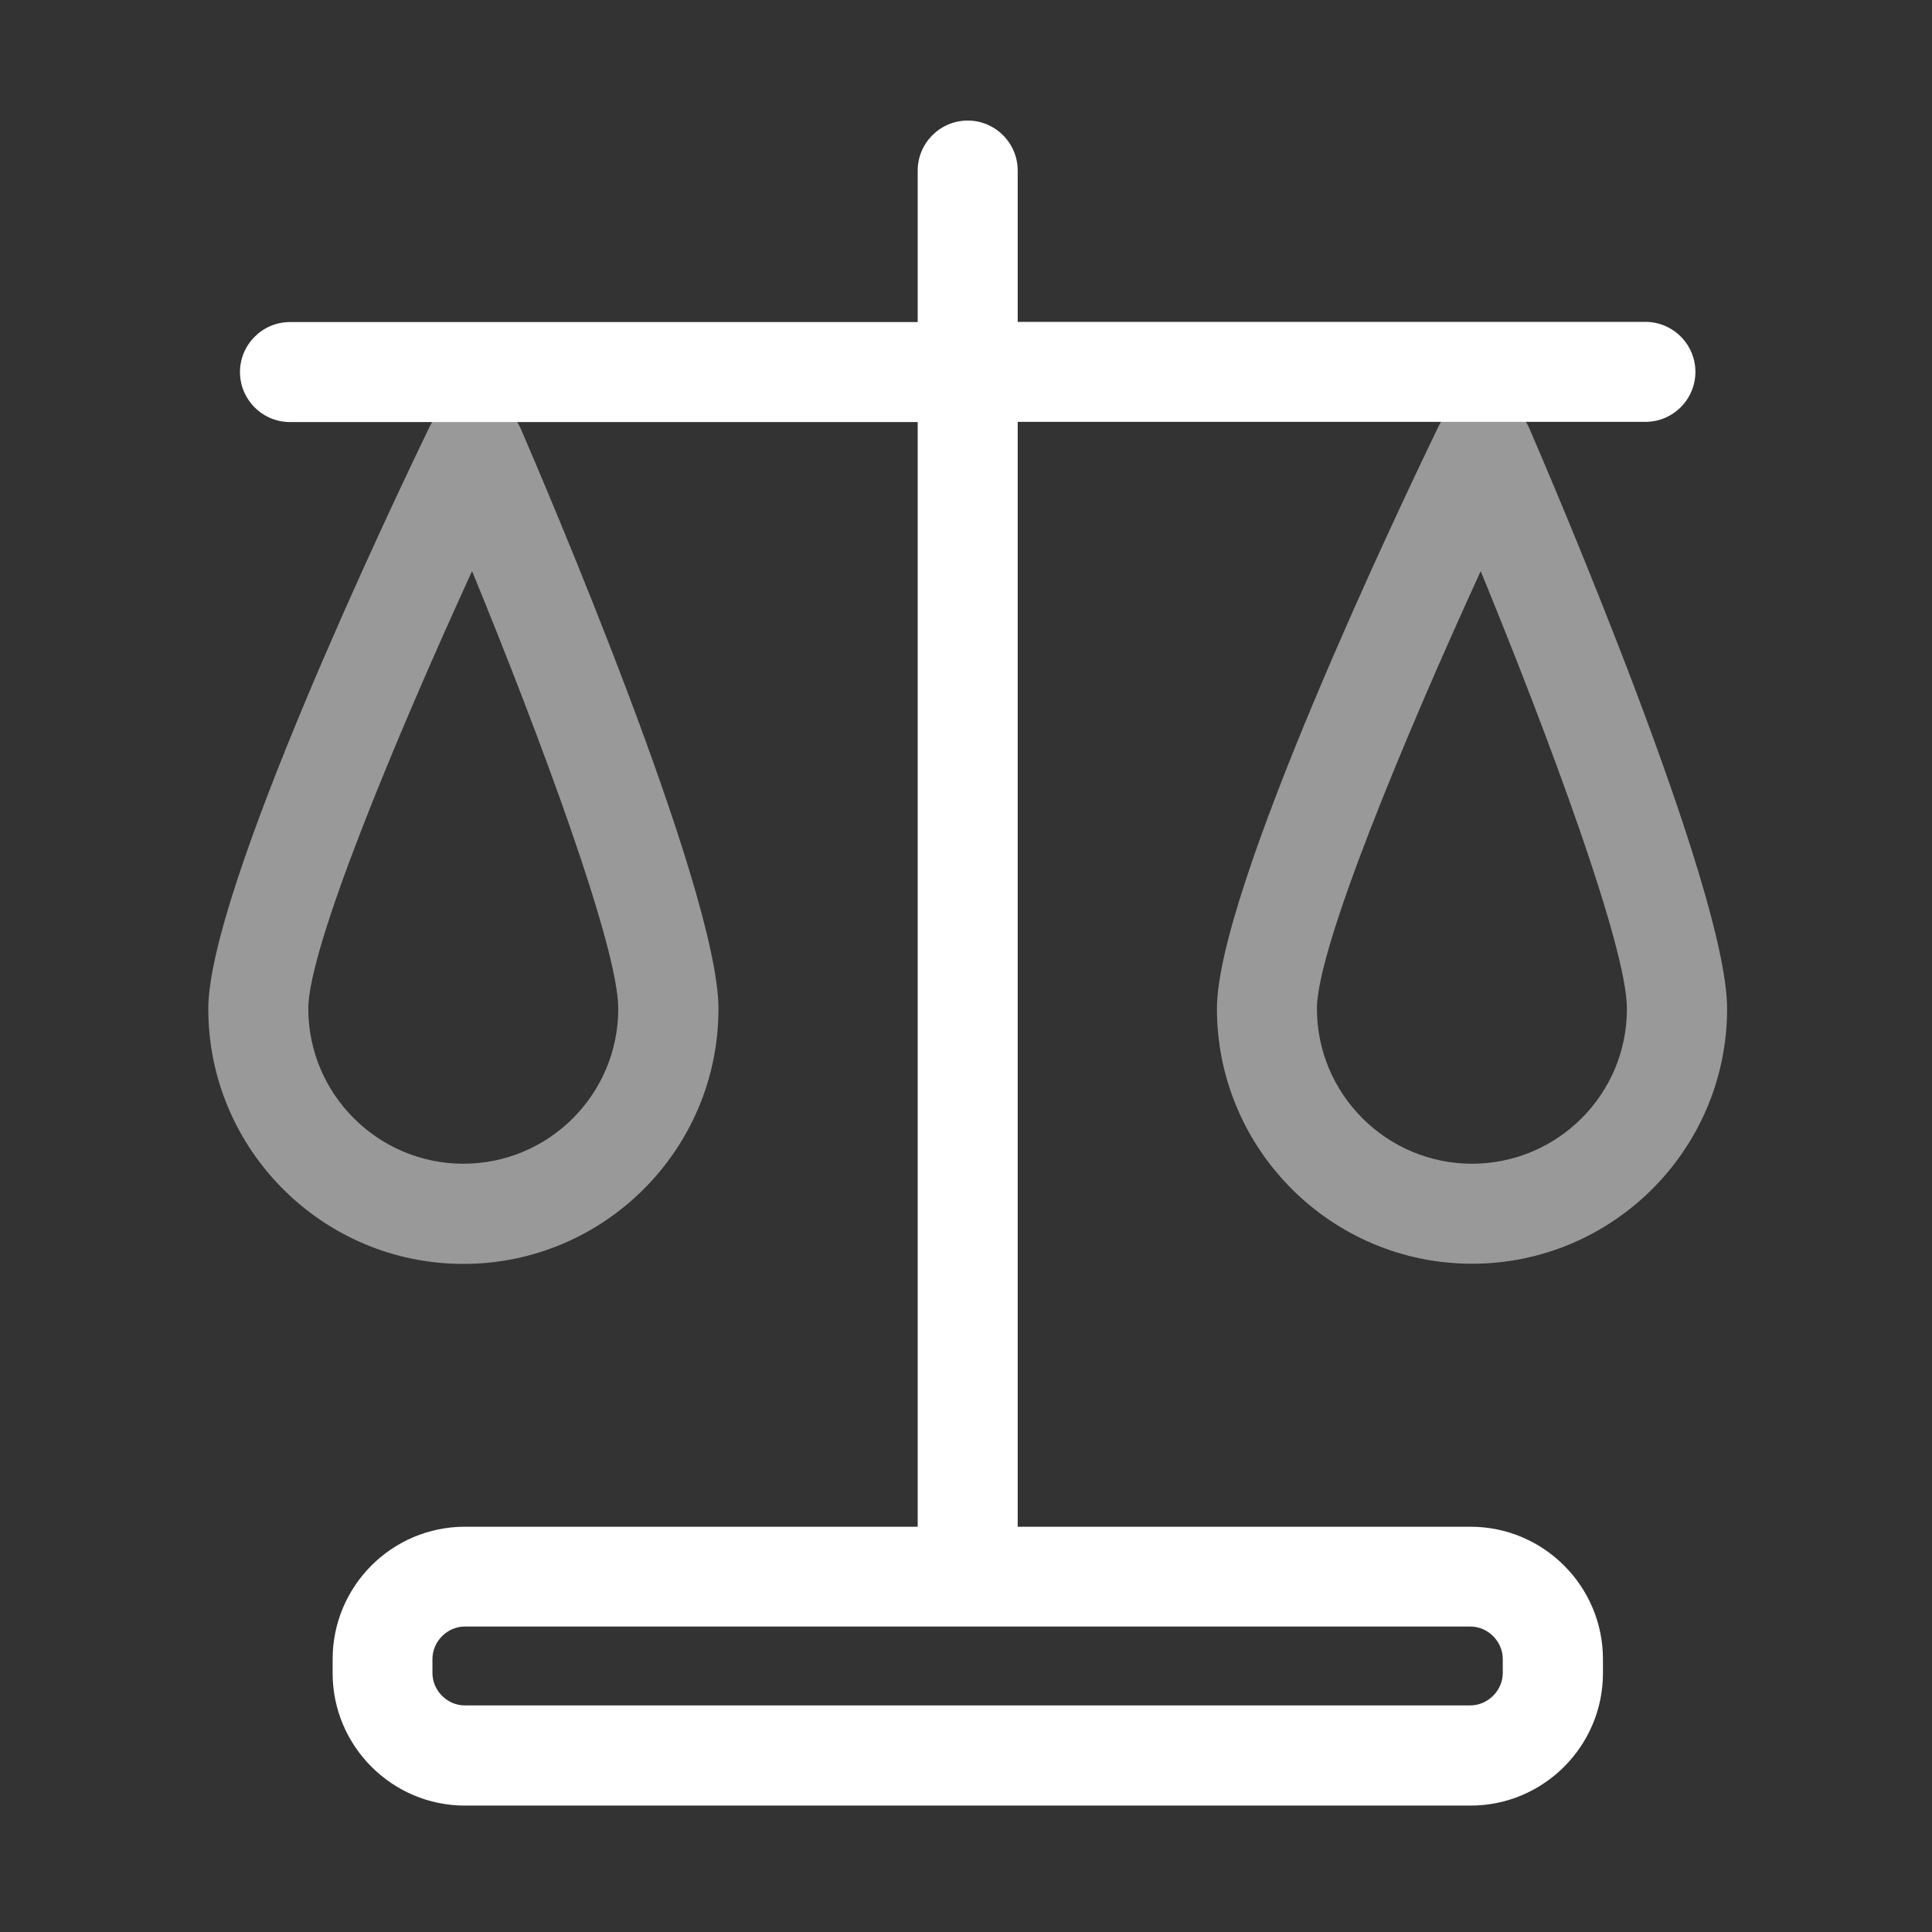
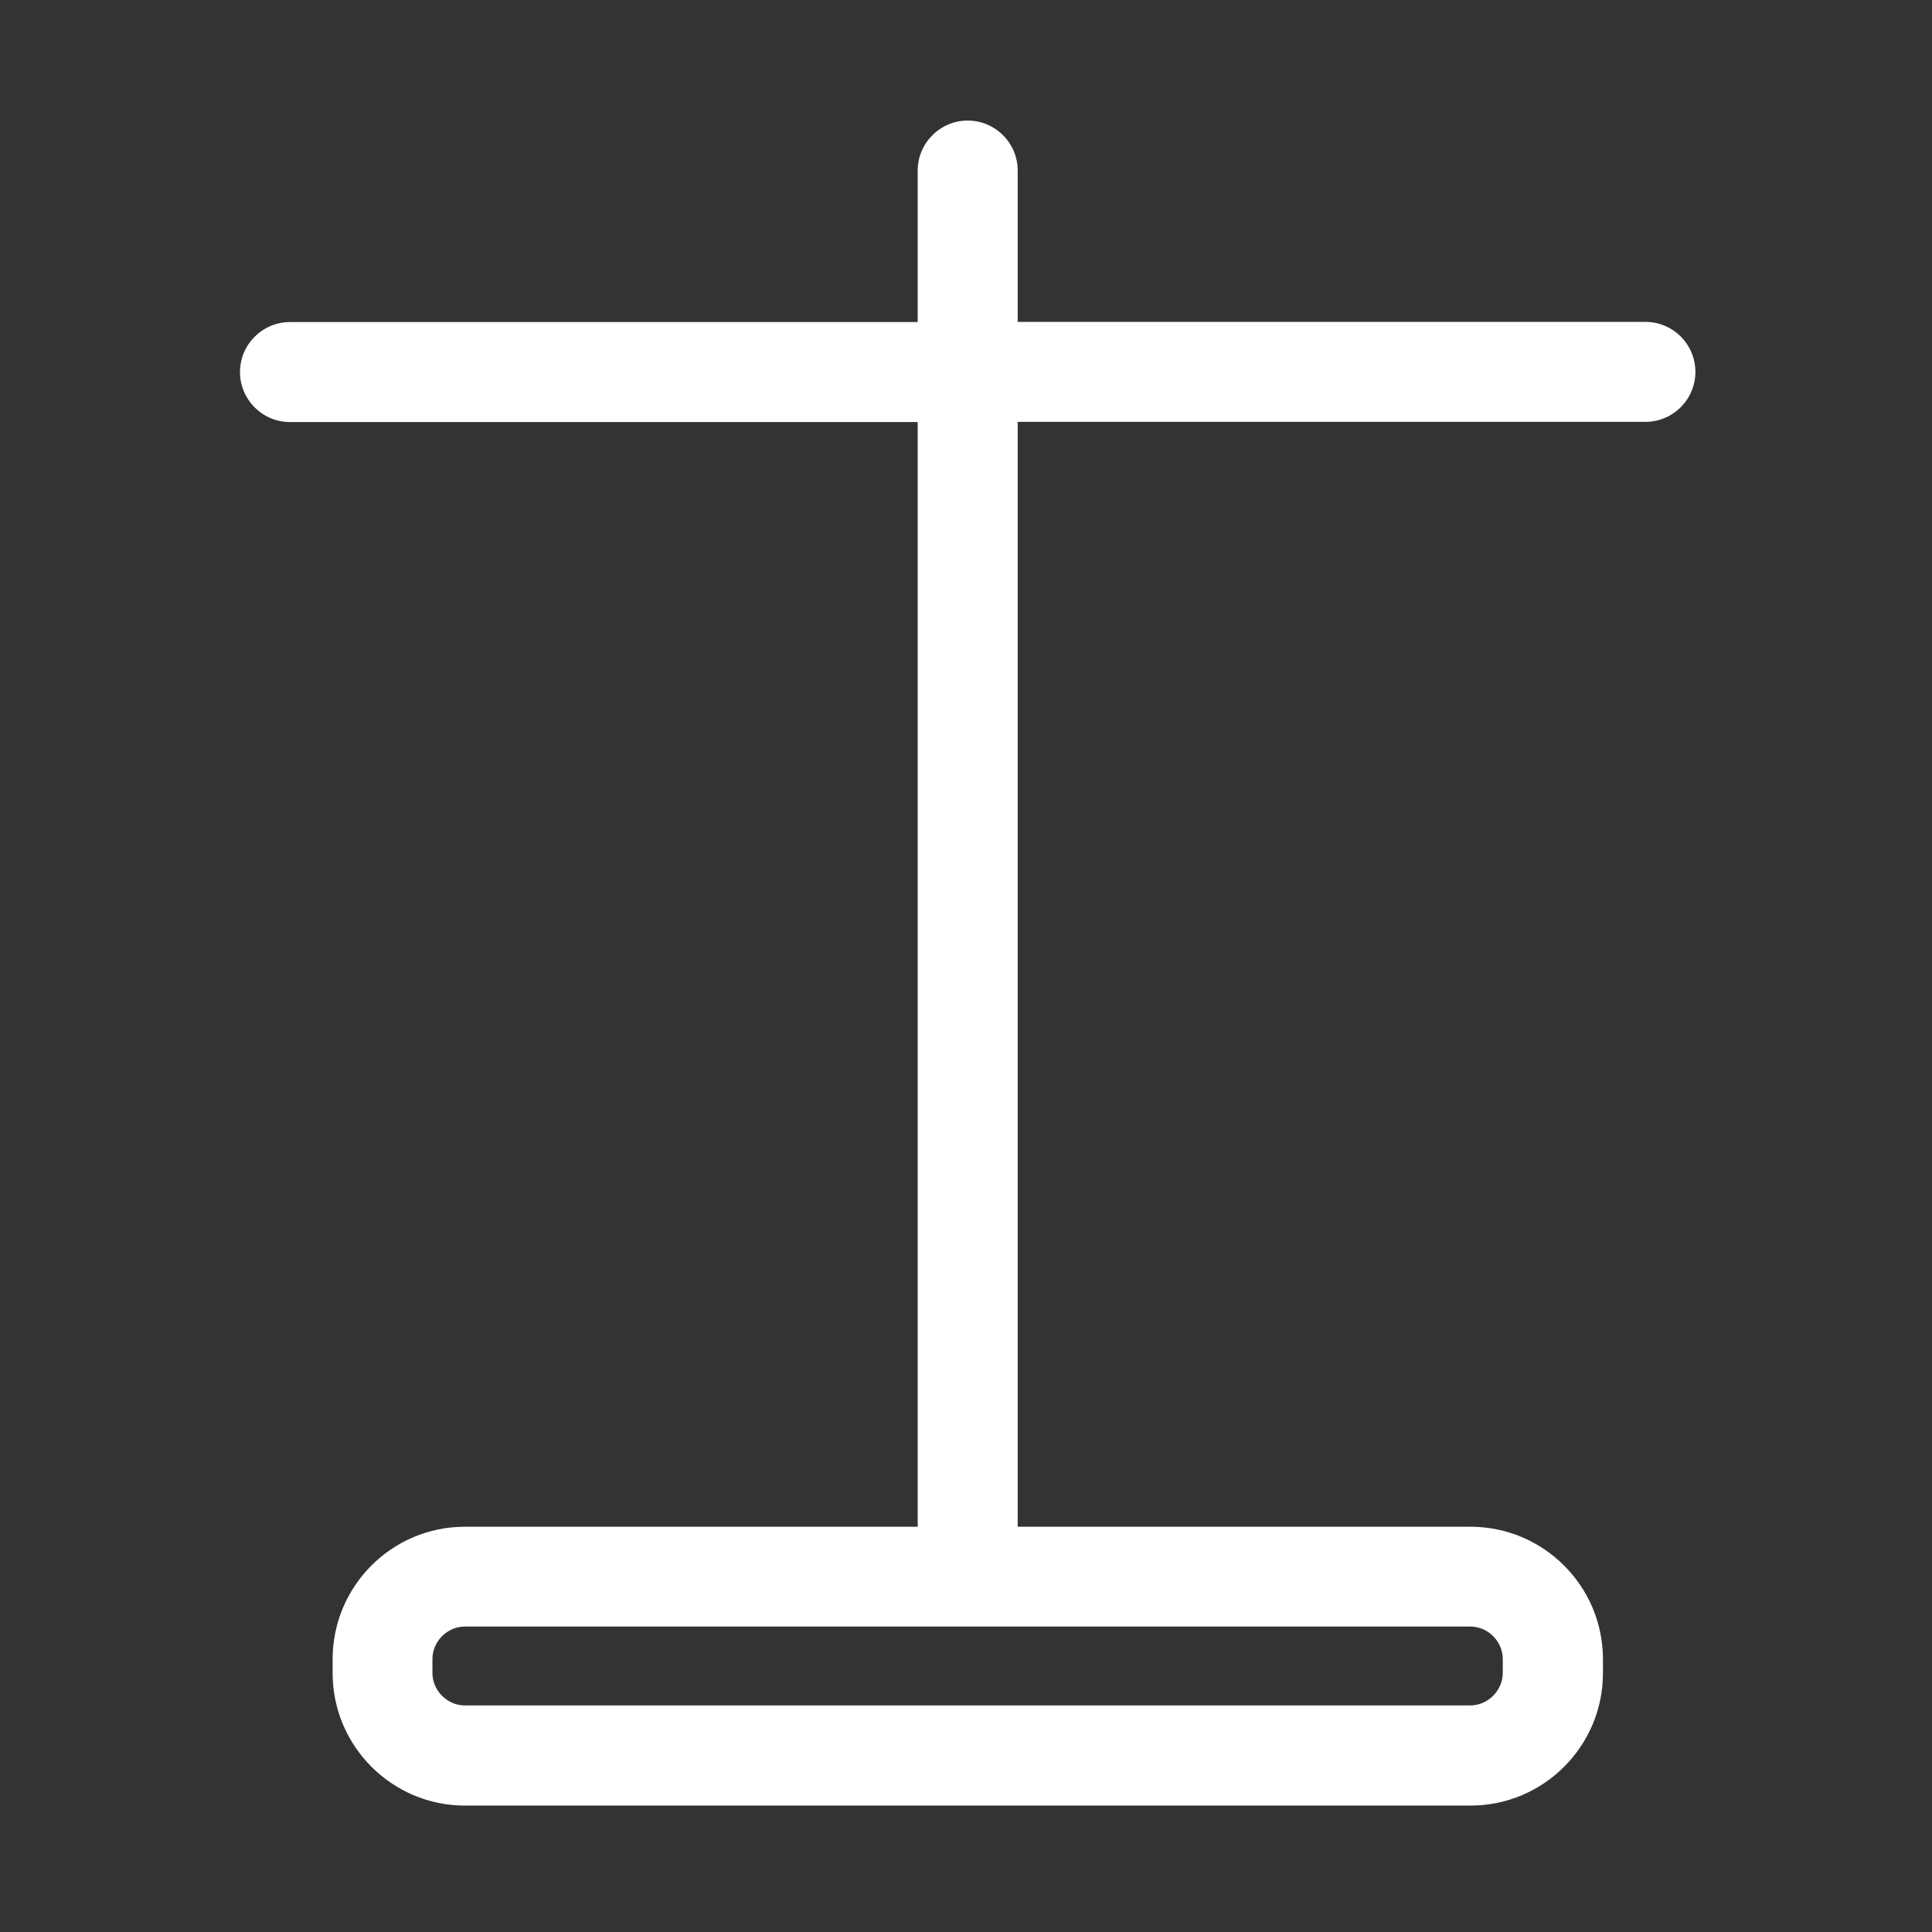
<svg xmlns="http://www.w3.org/2000/svg" t="1633678110806" class="icon" viewBox="0 0 1024 1024" version="1.1" p-id="6539" width="200" height="200">
  <rect x="0" y="0" width="1024" height="1024" fill="#333333" stroke="none" />
-   <path d="M252.1 211.2c-10.2-0.2-19.9 5.6-24.4 15-19.6 40.5-117.3 245.6-117.3 308.5 0 74.5 60.6 135.2 135.2 135.2s135.2-60.6 135.2-135.2c0-63.7-94.1-282.7-104.8-307.5-4.2-9.6-13.5-15.8-23.9-16z m-6.5 405.6c-45.3 0-82.2-36.9-82.2-82.2 0-32.2 46.3-143.5 86.8-231.9 36.3 88.4 77.5 199.4 77.5 231.9 0 45.4-36.8 82.2-82.1 82.2zM810.6 227.1c-4.1-9.5-13.4-15.7-23.8-16-10.2-0.2-19.9 5.6-24.4 15C742.8 266.6 645 471.7 645 534.6c0 74.5 60.6 135.2 135.2 135.2s135.2-60.6 135.2-135.2c0-63.6-94.1-282.7-104.8-307.5z m-30.4 389.7c-45.3 0-82.2-36.9-82.2-82.2 0-32.2 46.3-143.5 86.8-231.9 36.3 88.4 77.5 199.4 77.5 231.9 0.1 45.4-36.8 82.2-82.1 82.2z" fill="#ffffff" opacity=".5" p-id="6540" />
  <path d="M872.1 170.6H539.4V90.4c0-14.6-11.9-26.5-26.5-26.5s-26.5 11.9-26.5 26.5v80.3H153.7c-14.6 0-26.5 11.9-26.5 26.5s11.9 26.5 26.5 26.5h332.7v585.5h-240c-38.7 0-70.1 31.5-70.1 70.2v7.4c0 38.7 31.5 70.2 70.1 70.2h533c38.7 0 70.2-31.5 70.2-70.2v-7.4c0-38.7-31.5-70.2-70.2-70.2h-240V223.6h332.7c14.6 0 26.5-11.9 26.5-26.5s-11.9-26.5-26.5-26.5z m-75.6 708.7v7.4c0 9.3-7.9 17.2-17.2 17.2h-533c-9.3 0-17.1-7.9-17.1-17.2v-7.4c0-9.3 7.9-17.2 17.1-17.2h533c9.4 0 17.2 7.9 17.2 17.2z" fill="#ffffff" p-id="6541" />
</svg>